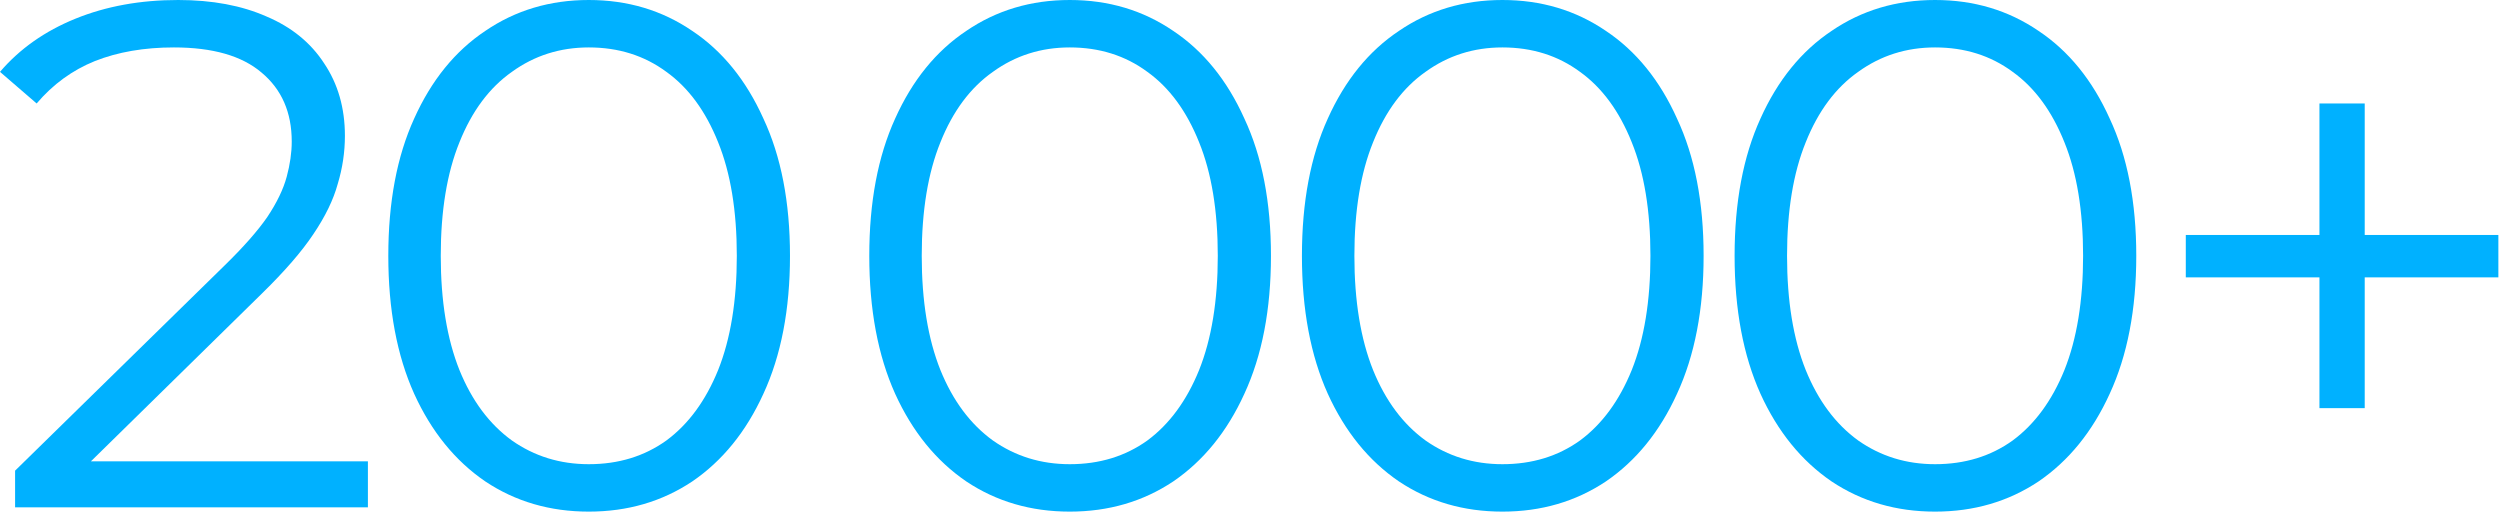
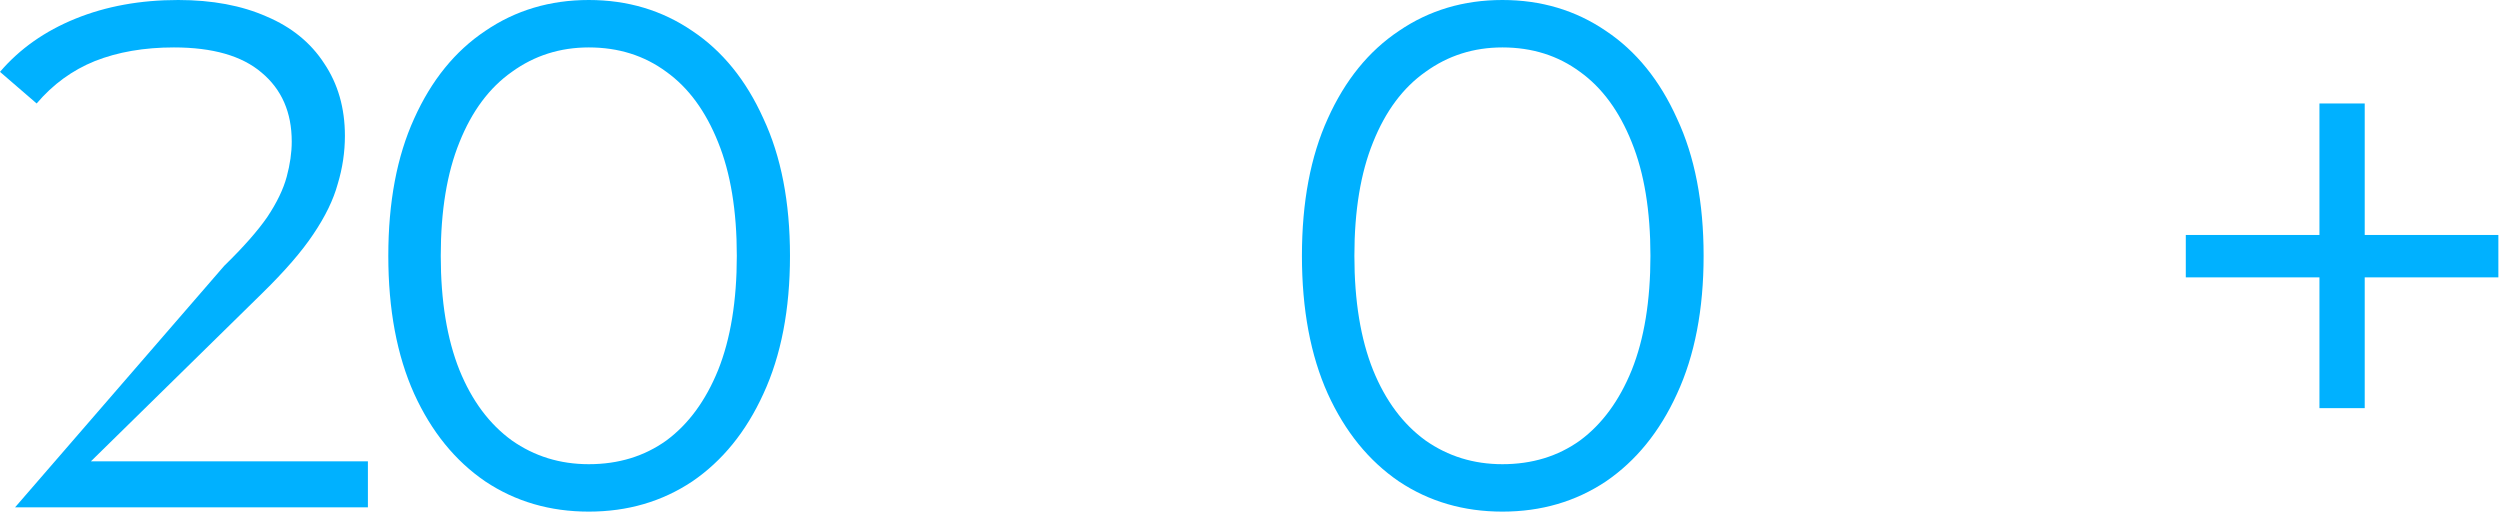
<svg xmlns="http://www.w3.org/2000/svg" fill="none" height="100%" overflow="visible" preserveAspectRatio="none" style="display: block;" viewBox="0 0 167 35" width="100%">
  <g id="20 000+">
    <path d="M154.939 27.264V6.912H157.963V27.264H154.939ZM146.011 18.528V15.696H166.891V18.528H146.011Z" fill="#00B1FF" id="Vector" />
-     <path d="M129.263 34.176C126.671 34.176 124.367 33.504 122.351 32.16C120.335 30.784 118.751 28.832 117.599 26.304C116.447 23.744 115.871 20.672 115.871 17.088C115.871 13.504 116.447 10.448 117.599 7.92C118.751 5.36 120.335 3.408 122.351 2.064C124.367 0.688 126.671 0 129.263 0C131.855 0 134.159 0.688 136.175 2.064C138.191 3.408 139.775 5.36 140.927 7.92C142.111 10.448 142.703 13.504 142.703 17.088C142.703 20.672 142.111 23.744 140.927 26.304C139.775 28.832 138.191 30.784 136.175 32.16C134.159 33.504 131.855 34.176 129.263 34.176ZM129.263 31.008C131.247 31.008 132.975 30.48 134.447 29.424C135.919 28.336 137.071 26.768 137.903 24.72C138.735 22.64 139.151 20.096 139.151 17.088C139.151 14.08 138.735 11.552 137.903 9.504C137.071 7.424 135.919 5.856 134.447 4.8C132.975 3.712 131.247 3.168 129.263 3.168C127.343 3.168 125.631 3.712 124.127 4.8C122.623 5.856 121.455 7.424 120.623 9.504C119.791 11.552 119.375 14.08 119.375 17.088C119.375 20.096 119.791 22.64 120.623 24.72C121.455 26.768 122.623 28.336 124.127 29.424C125.631 30.48 127.343 31.008 129.263 31.008Z" fill="#00B1FF" id="Vector_2" />
    <path d="M100.361 34.176C97.769 34.176 95.465 33.504 93.449 32.16C91.433 30.784 89.849 28.832 88.697 26.304C87.545 23.744 86.969 20.672 86.969 17.088C86.969 13.504 87.545 10.448 88.697 7.92C89.849 5.36 91.433 3.408 93.449 2.064C95.465 0.688 97.769 0 100.361 0C102.953 0 105.257 0.688 107.273 2.064C109.289 3.408 110.873 5.36 112.025 7.92C113.209 10.448 113.801 13.504 113.801 17.088C113.801 20.672 113.209 23.744 112.025 26.304C110.873 28.832 109.289 30.784 107.273 32.16C105.257 33.504 102.953 34.176 100.361 34.176ZM100.361 31.008C102.345 31.008 104.073 30.48 105.545 29.424C107.017 28.336 108.169 26.768 109.001 24.72C109.833 22.64 110.249 20.096 110.249 17.088C110.249 14.08 109.833 11.552 109.001 9.504C108.169 7.424 107.017 5.856 105.545 4.8C104.073 3.712 102.345 3.168 100.361 3.168C98.441 3.168 96.729 3.712 95.225 4.8C93.721 5.856 92.553 7.424 91.721 9.504C90.889 11.552 90.473 14.08 90.473 17.088C90.473 20.096 90.889 22.64 91.721 24.72C92.553 26.768 93.721 28.336 95.225 29.424C96.729 30.48 98.441 31.008 100.361 31.008Z" fill="#00B1FF" id="Vector_3" />
-     <path d="M71.46 34.176C68.868 34.176 66.564 33.504 64.548 32.16C62.532 30.784 60.948 28.832 59.796 26.304C58.644 23.744 58.068 20.672 58.068 17.088C58.068 13.504 58.644 10.448 59.796 7.92C60.948 5.36 62.532 3.408 64.548 2.064C66.564 0.688 68.868 0 71.46 0C74.052 0 76.356 0.688 78.372 2.064C80.388 3.408 81.972 5.36 83.124 7.92C84.308 10.448 84.9 13.504 84.9 17.088C84.9 20.672 84.308 23.744 83.124 26.304C81.972 28.832 80.388 30.784 78.372 32.16C76.356 33.504 74.052 34.176 71.46 34.176ZM71.46 31.008C73.444 31.008 75.172 30.48 76.644 29.424C78.116 28.336 79.268 26.768 80.1 24.72C80.932 22.64 81.348 20.096 81.348 17.088C81.348 14.08 80.932 11.552 80.1 9.504C79.268 7.424 78.116 5.856 76.644 4.8C75.172 3.712 73.444 3.168 71.46 3.168C69.54 3.168 67.828 3.712 66.324 4.8C64.82 5.856 63.652 7.424 62.82 9.504C61.988 11.552 61.572 14.08 61.572 17.088C61.572 20.096 61.988 22.64 62.82 24.72C63.652 26.768 64.82 28.336 66.324 29.424C67.828 30.48 69.54 31.008 71.46 31.008Z" fill="#00B1FF" id="Vector_4" />
    <path d="M39.331 34.176C36.739 34.176 34.435 33.504 32.419 32.16C30.403 30.784 28.819 28.832 27.667 26.304C26.515 23.744 25.939 20.672 25.939 17.088C25.939 13.504 26.515 10.448 27.667 7.92C28.819 5.36 30.403 3.408 32.419 2.064C34.435 0.688 36.739 0 39.331 0C41.923 0 44.227 0.688 46.243 2.064C48.259 3.408 49.843 5.36 50.995 7.92C52.179 10.448 52.771 13.504 52.771 17.088C52.771 20.672 52.179 23.744 50.995 26.304C49.843 28.832 48.259 30.784 46.243 32.16C44.227 33.504 41.923 34.176 39.331 34.176ZM39.331 31.008C41.315 31.008 43.043 30.48 44.515 29.424C45.987 28.336 47.139 26.768 47.971 24.72C48.803 22.64 49.219 20.096 49.219 17.088C49.219 14.08 48.803 11.552 47.971 9.504C47.139 7.424 45.987 5.856 44.515 4.8C43.043 3.712 41.315 3.168 39.331 3.168C37.411 3.168 35.699 3.712 34.195 4.8C32.691 5.856 31.523 7.424 30.691 9.504C29.859 11.552 29.443 14.08 29.443 17.088C29.443 20.096 29.859 22.64 30.691 24.72C31.523 26.768 32.691 28.336 34.195 29.424C35.699 30.48 37.411 31.008 39.331 31.008Z" fill="#00B1FF" id="Vector_5" />
-     <path d="M1.008 33.888V31.44L14.976 17.76C16.256 16.512 17.216 15.424 17.856 14.496C18.496 13.536 18.928 12.64 19.152 11.808C19.376 10.976 19.488 10.192 19.488 9.456C19.488 7.504 18.816 5.968 17.472 4.848C16.16 3.728 14.208 3.168 11.616 3.168C9.632 3.168 7.872 3.472 6.336 4.08C4.832 4.688 3.536 5.632 2.448 6.912L-7.82013e-05 4.8C1.312 3.264 2.992 2.08 5.04 1.248C7.088 0.416 9.376 0 11.904 0C14.176 0 16.144 0.368 17.808 1.104C19.472 1.808 20.752 2.848 21.648 4.224C22.576 5.6 23.04 7.216 23.04 9.072C23.04 10.16 22.88 11.232 22.56 12.288C22.272 13.344 21.728 14.464 20.928 15.648C20.16 16.8 19.024 18.112 17.52 19.584L4.704 32.16L3.744 30.816H24.576V33.888H1.008Z" fill="#00B1FF" id="Vector_6" />
+     <path d="M1.008 33.888L14.976 17.76C16.256 16.512 17.216 15.424 17.856 14.496C18.496 13.536 18.928 12.64 19.152 11.808C19.376 10.976 19.488 10.192 19.488 9.456C19.488 7.504 18.816 5.968 17.472 4.848C16.16 3.728 14.208 3.168 11.616 3.168C9.632 3.168 7.872 3.472 6.336 4.08C4.832 4.688 3.536 5.632 2.448 6.912L-7.82013e-05 4.8C1.312 3.264 2.992 2.08 5.04 1.248C7.088 0.416 9.376 0 11.904 0C14.176 0 16.144 0.368 17.808 1.104C19.472 1.808 20.752 2.848 21.648 4.224C22.576 5.6 23.04 7.216 23.04 9.072C23.04 10.16 22.88 11.232 22.56 12.288C22.272 13.344 21.728 14.464 20.928 15.648C20.16 16.8 19.024 18.112 17.52 19.584L4.704 32.16L3.744 30.816H24.576V33.888H1.008Z" fill="#00B1FF" id="Vector_6" />
  </g>
</svg>